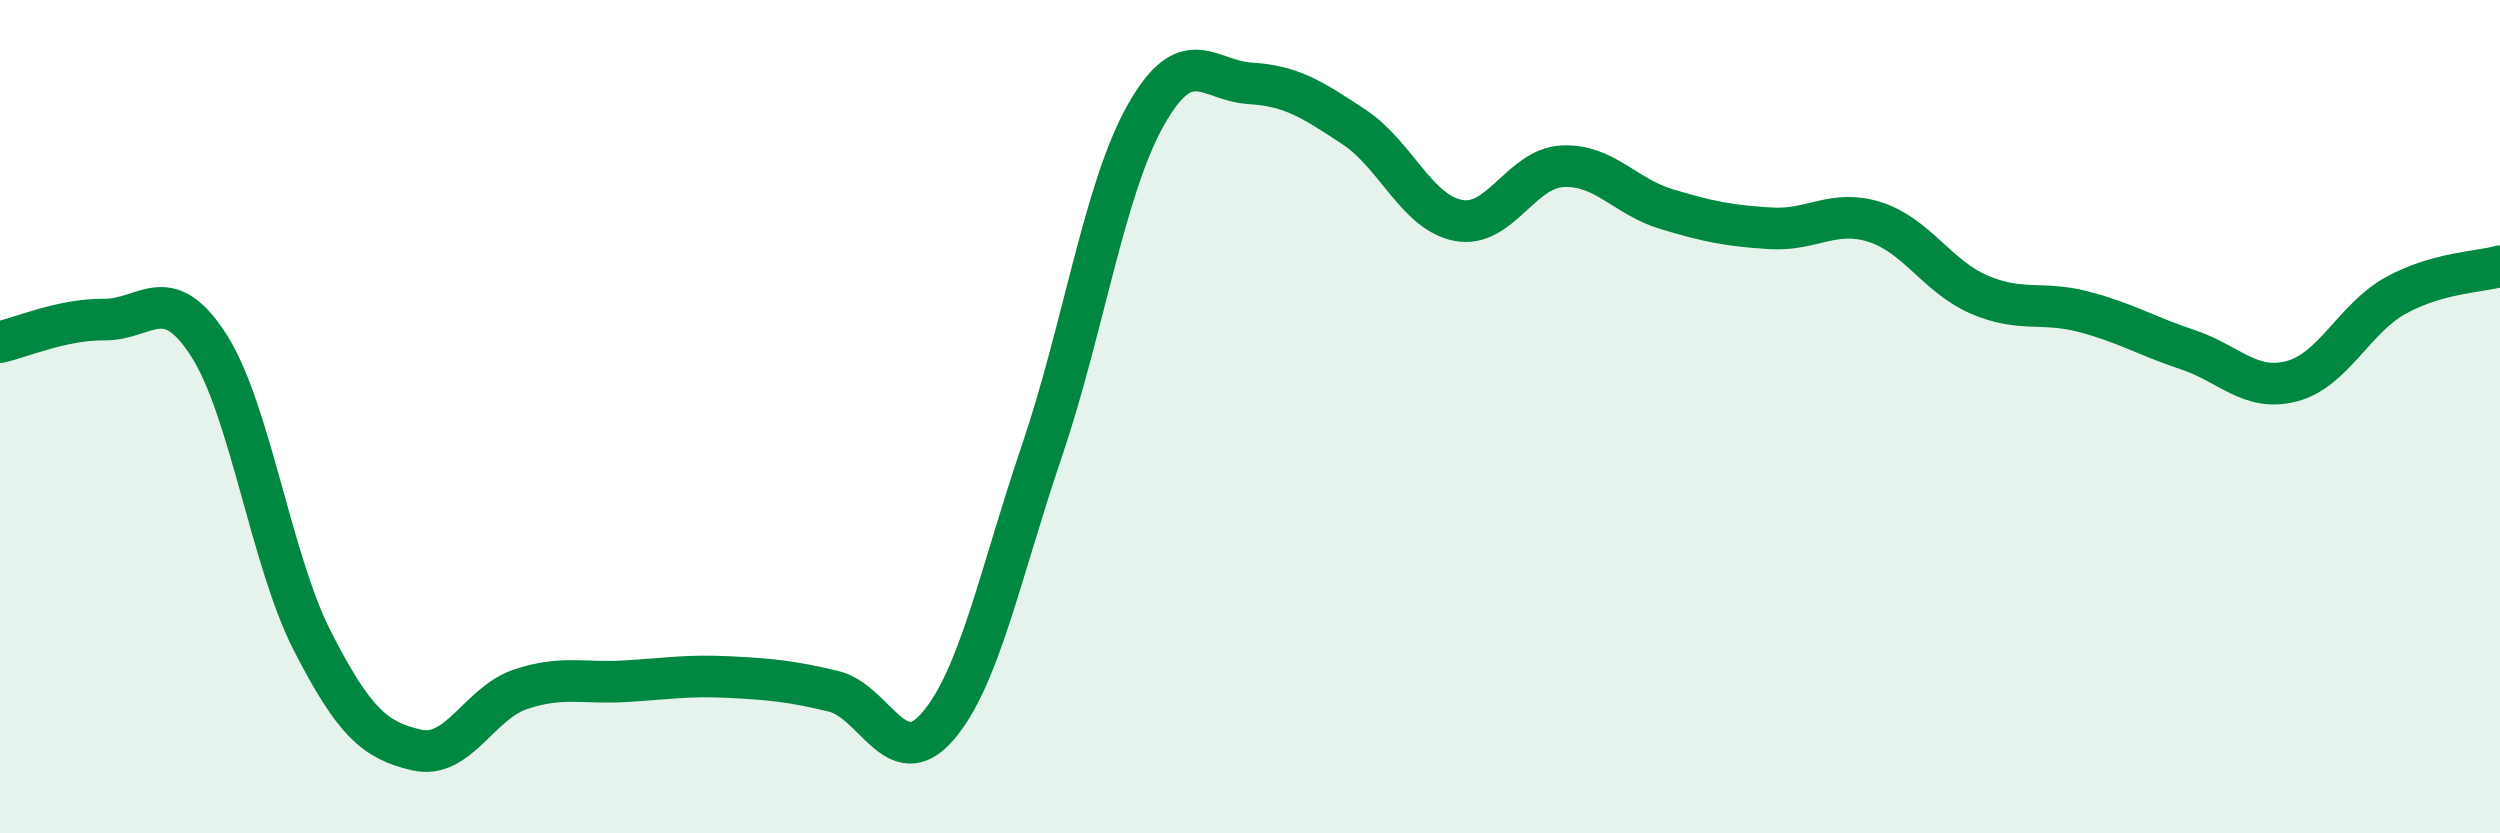
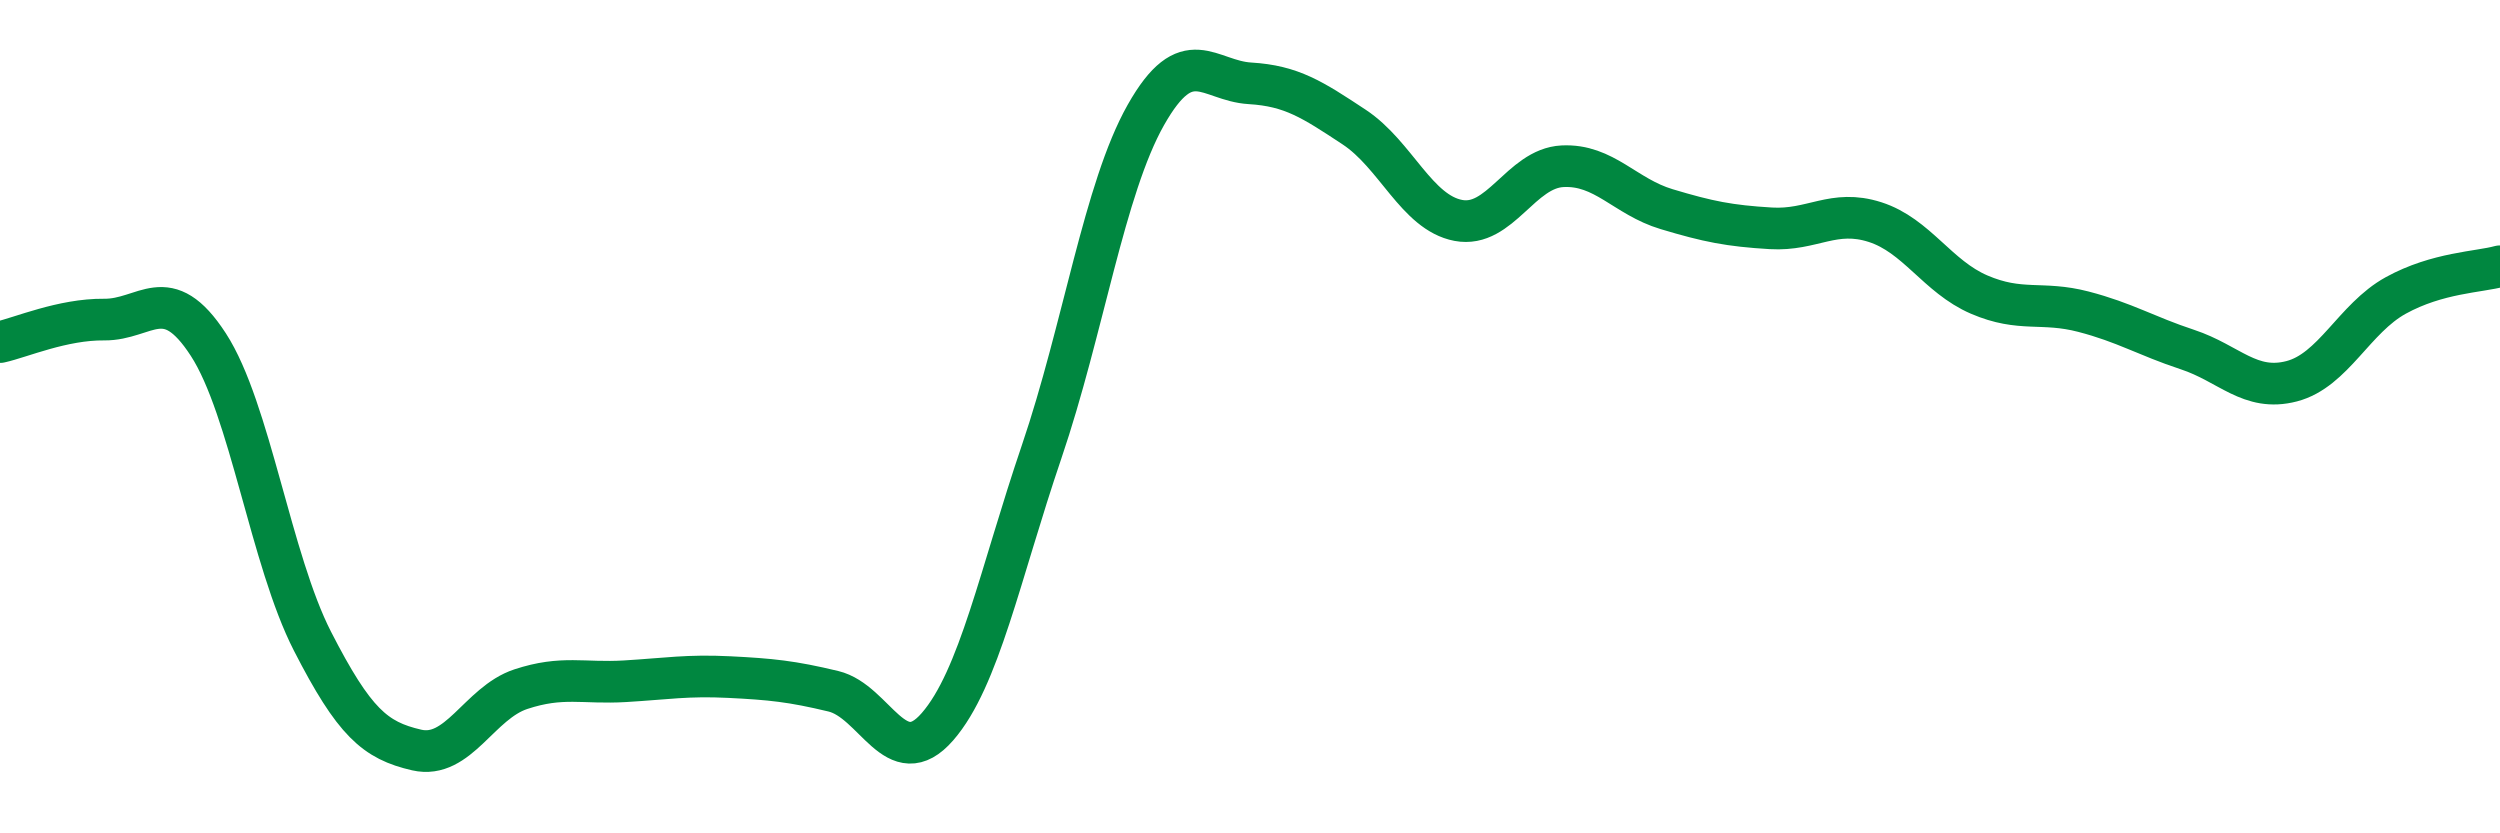
<svg xmlns="http://www.w3.org/2000/svg" width="60" height="20" viewBox="0 0 60 20">
-   <path d="M 0,8.21 C 0.5,8.1 1.5,7.66 2.5,7.67 C 3.5,7.68 4,6.73 5,8.27 C 6,9.81 6.5,13.44 7.5,15.39 C 8.5,17.34 9,17.77 10,18 C 11,18.23 11.5,16.87 12.5,16.54 C 13.5,16.21 14,16.41 15,16.35 C 16,16.29 16.5,16.2 17.5,16.25 C 18.5,16.3 19,16.35 20,16.59 C 21,16.83 21.5,18.59 22.5,17.44 C 23.5,16.29 24,13.78 25,10.84 C 26,7.9 26.5,4.53 27.5,2.76 C 28.5,0.99 29,1.94 30,2 C 31,2.06 31.5,2.39 32.5,3.05 C 33.5,3.71 34,5.1 35,5.29 C 36,5.48 36.5,4.04 37.5,3.99 C 38.5,3.94 39,4.72 40,5.02 C 41,5.32 41.5,5.42 42.5,5.48 C 43.5,5.54 44,5.01 45,5.33 C 46,5.65 46.5,6.64 47.5,7.07 C 48.5,7.5 49,7.22 50,7.48 C 51,7.74 51.5,8.06 52.5,8.39 C 53.5,8.72 54,9.41 55,9.15 C 56,8.89 56.5,7.64 57.5,7.09 C 58.5,6.54 59.5,6.53 60,6.39L60 20L0 20Z" fill="#008740" opacity="0.1" stroke-linecap="round" stroke-linejoin="round" />
  <path d="M 0,8.21 C 0.5,8.1 1.5,7.66 2.5,7.67 C 3.5,7.68 4,6.73 5,8.27 C 6,9.81 6.5,13.44 7.5,15.39 C 8.5,17.34 9,17.77 10,18 C 11,18.23 11.5,16.87 12.5,16.54 C 13.5,16.21 14,16.41 15,16.35 C 16,16.29 16.5,16.2 17.5,16.25 C 18.5,16.3 19,16.35 20,16.59 C 21,16.83 21.5,18.59 22.5,17.44 C 23.5,16.29 24,13.78 25,10.84 C 26,7.9 26.5,4.53 27.5,2.76 C 28.5,0.99 29,1.94 30,2 C 31,2.06 31.5,2.39 32.5,3.05 C 33.5,3.71 34,5.1 35,5.29 C 36,5.48 36.5,4.04 37.5,3.99 C 38.5,3.94 39,4.72 40,5.02 C 41,5.32 41.5,5.42 42.5,5.48 C 43.5,5.54 44,5.01 45,5.33 C 46,5.65 46.5,6.64 47.5,7.07 C 48.5,7.5 49,7.22 50,7.48 C 51,7.74 51.5,8.06 52.5,8.39 C 53.5,8.72 54,9.41 55,9.15 C 56,8.89 56.5,7.64 57.5,7.09 C 58.5,6.54 59.5,6.53 60,6.39" stroke="#008740" stroke-width="1" fill="none" stroke-linecap="round" stroke-linejoin="round" />
</svg>